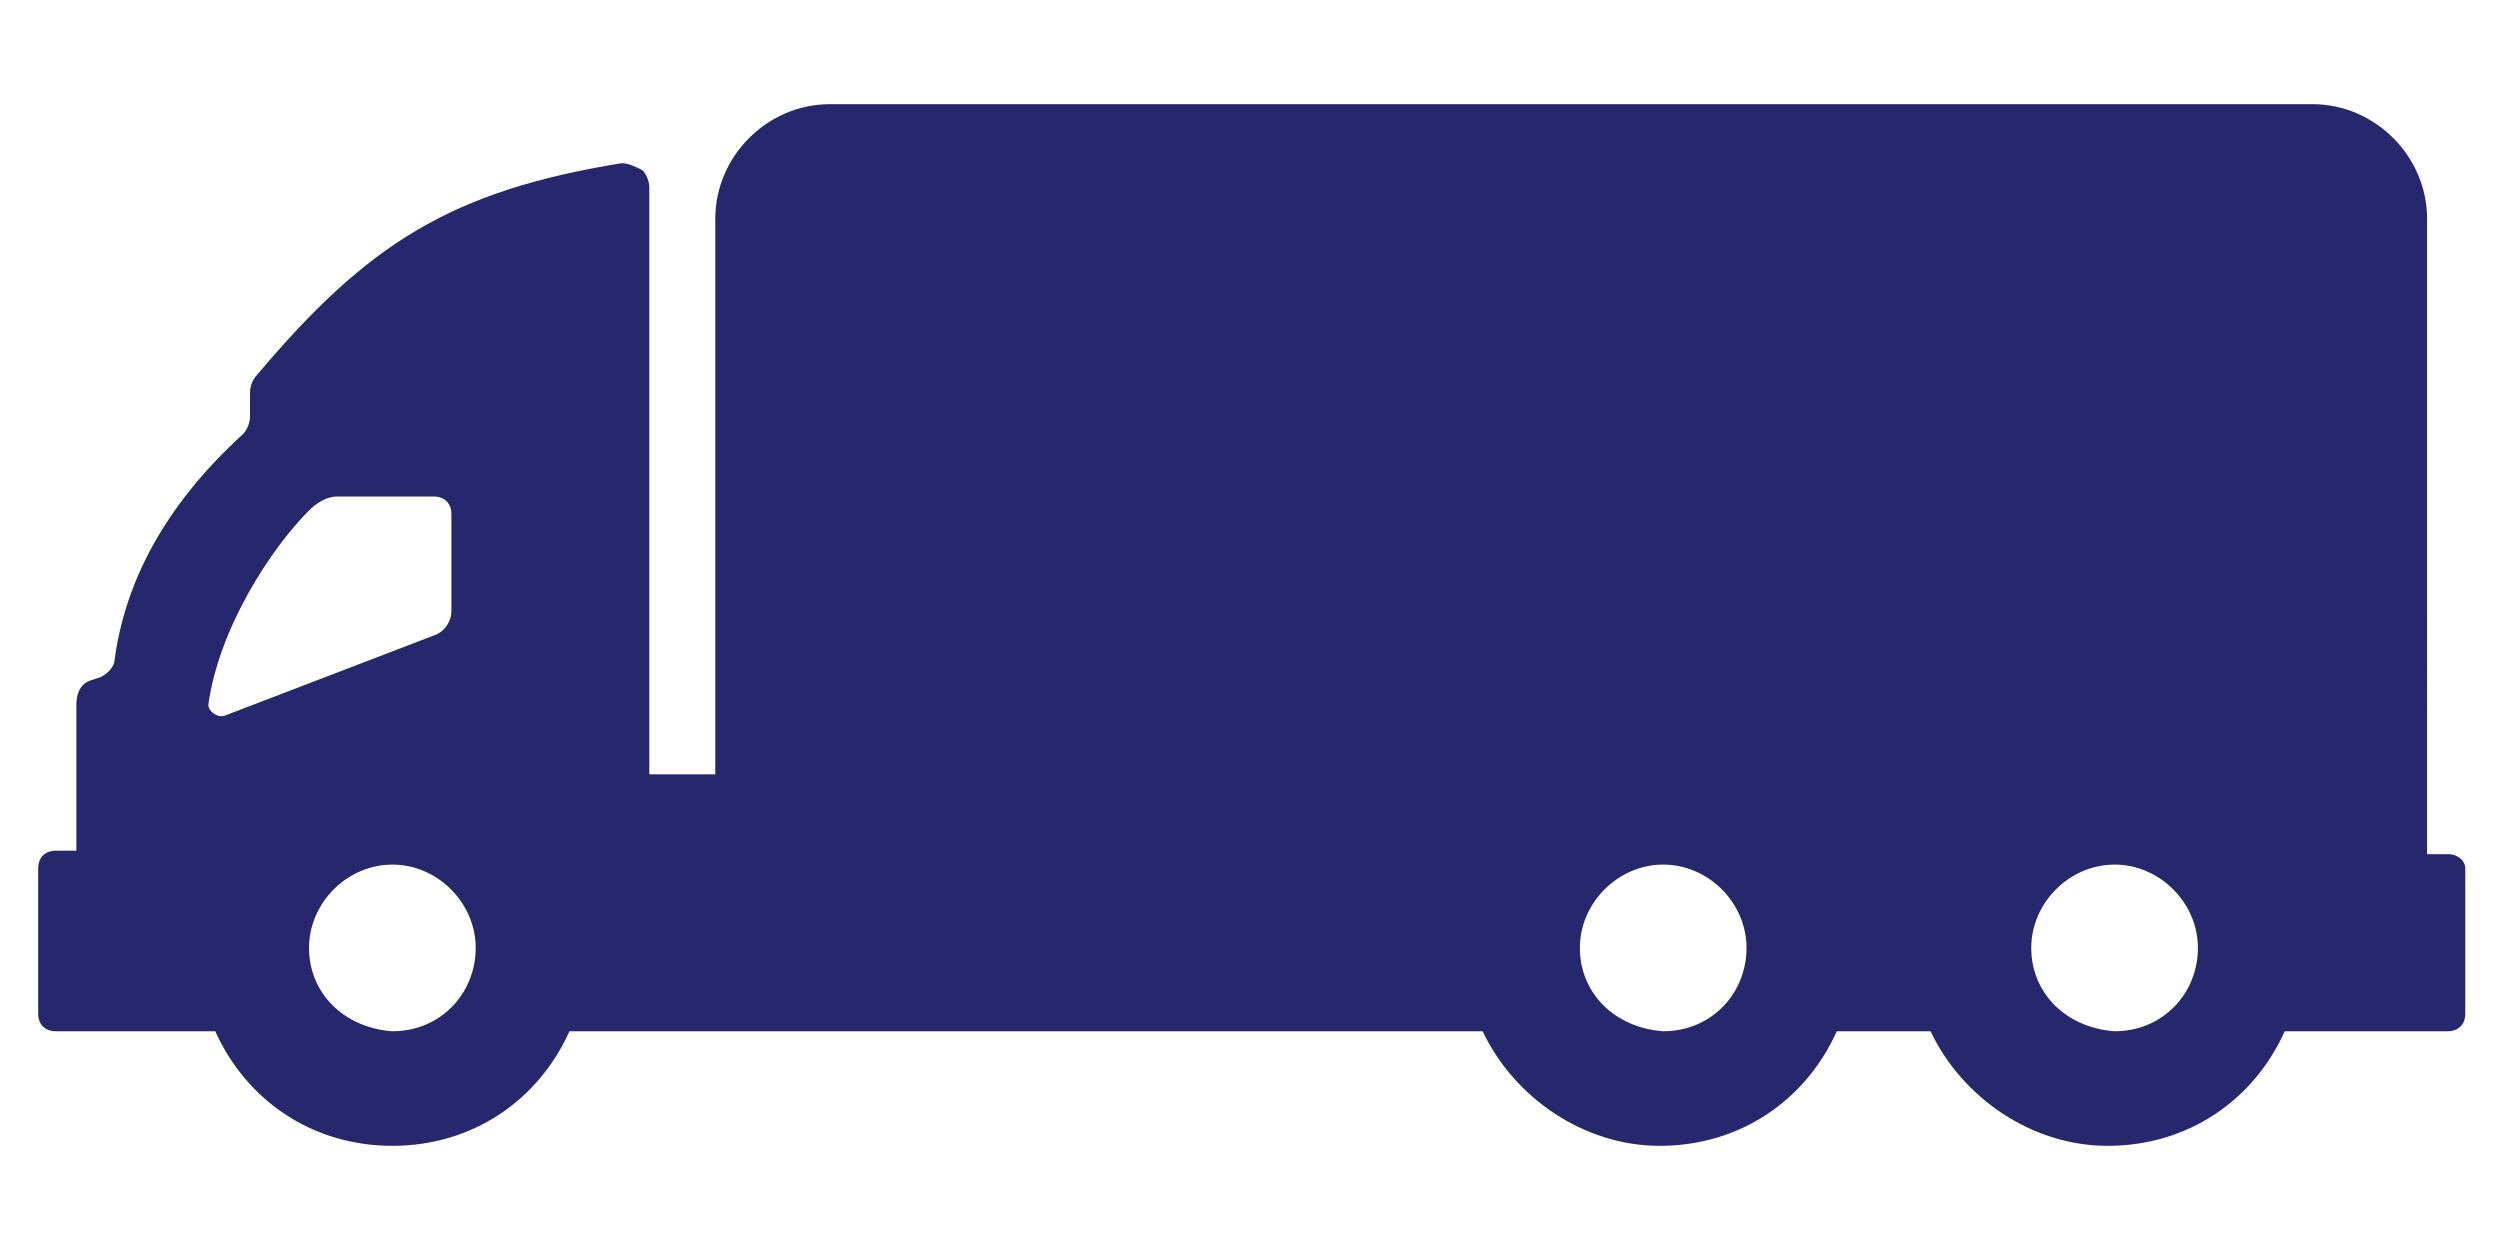
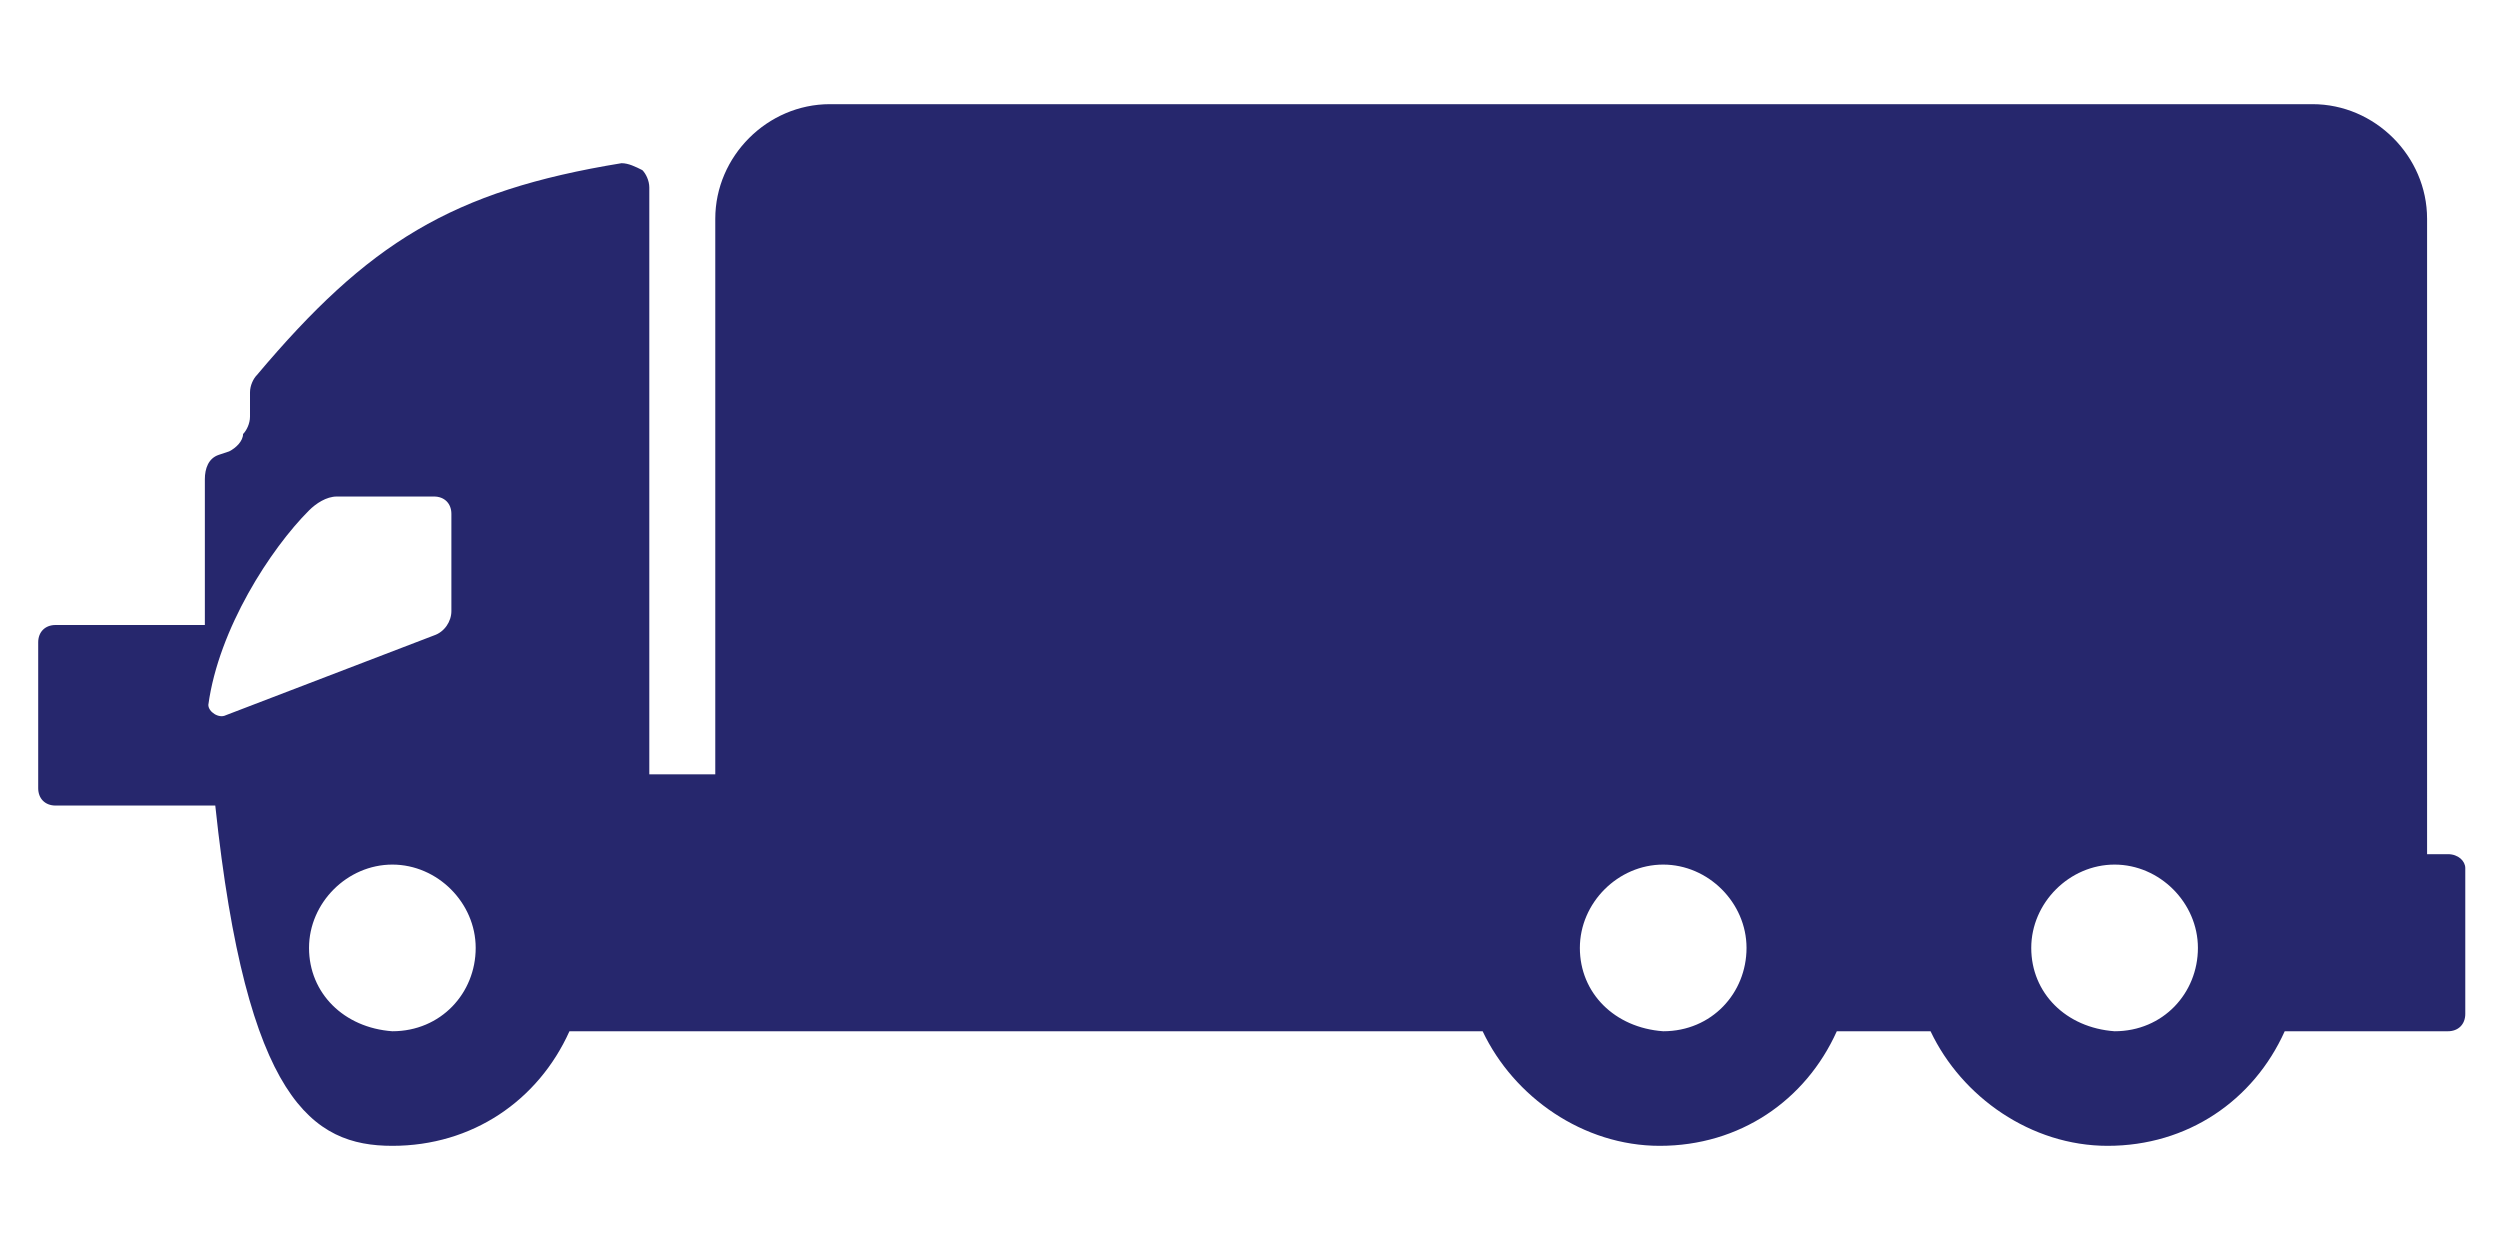
<svg xmlns="http://www.w3.org/2000/svg" version="1.1" id="Ebene_1" x="0px" y="0px" viewBox="0 0 72 36" style="enable-background:new 0 0 72 36;" xml:space="preserve">
  <style type="text/css">
	.st0{fill:#26276D;}
</style>
-   <path class="st0" d="M70.5,24.6h-0.6V6.3c0-1.8-1.5-3.3-3.3-3.3H23.9c-1.8,0-3.3,1.5-3.3,3.3v16h-1.9V5.4c0-0.2-0.1-0.4-0.2-0.5  c-0.2-0.1-0.4-0.2-0.6-0.2C13,5.5,10.6,7,7.4,10.8c-0.1,0.1-0.2,0.3-0.2,0.5V12c0,0.2-0.1,0.4-0.2,0.5c-2.3,2.1-3.4,4.3-3.7,6.5  c0,0.2-0.2,0.4-0.4,0.5l-0.3,0.1c-0.3,0.1-0.4,0.4-0.4,0.7v4.2H1.6c-0.3,0-0.5,0.2-0.5,0.5v4.2c0,0.3,0.2,0.5,0.5,0.5h0.5h3.1h1  C7.1,31.7,9,33,11.3,33c2.3,0,4.2-1.3,5.1-3.3h2.2h2.6h6.8h14.7c0.9,1.9,2.9,3.3,5.1,3.3c2.3,0,4.2-1.3,5.1-3.3h2.7  c0.9,1.9,2.9,3.3,5.1,3.3c2.3,0,4.2-1.3,5.1-3.3H67h2.2h1.3c0.3,0,0.5-0.2,0.5-0.5v-4.2C71,24.8,70.8,24.6,70.5,24.6z M8.9,14.7  c0.2-0.2,0.5-0.4,0.8-0.4h2.8c0.3,0,0.5,0.2,0.5,0.5v2.8c0,0.3-0.2,0.6-0.5,0.7l-6,2.3C6.3,20.7,6,20.5,6,20.3  C6.3,18.1,7.8,15.8,8.9,14.7z M11.3,29.7C11.3,29.7,11.2,29.7,11.3,29.7c-1.4-0.1-2.4-1.1-2.4-2.4c0-1.3,1.1-2.4,2.4-2.4  c1.3,0,2.4,1.1,2.4,2.4C13.7,28.6,12.7,29.7,11.3,29.7C11.4,29.7,11.3,29.7,11.3,29.7z M47.9,29.7C47.9,29.7,47.8,29.7,47.9,29.7  c-1.4-0.1-2.4-1.1-2.4-2.4c0-1.3,1.1-2.4,2.4-2.4c1.3,0,2.4,1.1,2.4,2.4C50.3,28.6,49.3,29.7,47.9,29.7C48,29.7,47.9,29.7,47.9,29.7  z M60.9,29.7C60.9,29.7,60.8,29.7,60.9,29.7c-1.4-0.1-2.4-1.1-2.4-2.4c0-1.3,1.1-2.4,2.4-2.4c1.3,0,2.4,1.1,2.4,2.4  C63.3,28.6,62.3,29.7,60.9,29.7C61,29.7,60.9,29.7,60.9,29.7z" />
+   <path class="st0" d="M70.5,24.6h-0.6V6.3c0-1.8-1.5-3.3-3.3-3.3H23.9c-1.8,0-3.3,1.5-3.3,3.3v16h-1.9V5.4c0-0.2-0.1-0.4-0.2-0.5  c-0.2-0.1-0.4-0.2-0.6-0.2C13,5.5,10.6,7,7.4,10.8c-0.1,0.1-0.2,0.3-0.2,0.5V12c0,0.2-0.1,0.4-0.2,0.5c0,0.2-0.2,0.4-0.4,0.5l-0.3,0.1c-0.3,0.1-0.4,0.4-0.4,0.7v4.2H1.6c-0.3,0-0.5,0.2-0.5,0.5v4.2c0,0.3,0.2,0.5,0.5,0.5h0.5h3.1h1  C7.1,31.7,9,33,11.3,33c2.3,0,4.2-1.3,5.1-3.3h2.2h2.6h6.8h14.7c0.9,1.9,2.9,3.3,5.1,3.3c2.3,0,4.2-1.3,5.1-3.3h2.7  c0.9,1.9,2.9,3.3,5.1,3.3c2.3,0,4.2-1.3,5.1-3.3H67h2.2h1.3c0.3,0,0.5-0.2,0.5-0.5v-4.2C71,24.8,70.8,24.6,70.5,24.6z M8.9,14.7  c0.2-0.2,0.5-0.4,0.8-0.4h2.8c0.3,0,0.5,0.2,0.5,0.5v2.8c0,0.3-0.2,0.6-0.5,0.7l-6,2.3C6.3,20.7,6,20.5,6,20.3  C6.3,18.1,7.8,15.8,8.9,14.7z M11.3,29.7C11.3,29.7,11.2,29.7,11.3,29.7c-1.4-0.1-2.4-1.1-2.4-2.4c0-1.3,1.1-2.4,2.4-2.4  c1.3,0,2.4,1.1,2.4,2.4C13.7,28.6,12.7,29.7,11.3,29.7C11.4,29.7,11.3,29.7,11.3,29.7z M47.9,29.7C47.9,29.7,47.8,29.7,47.9,29.7  c-1.4-0.1-2.4-1.1-2.4-2.4c0-1.3,1.1-2.4,2.4-2.4c1.3,0,2.4,1.1,2.4,2.4C50.3,28.6,49.3,29.7,47.9,29.7C48,29.7,47.9,29.7,47.9,29.7  z M60.9,29.7C60.9,29.7,60.8,29.7,60.9,29.7c-1.4-0.1-2.4-1.1-2.4-2.4c0-1.3,1.1-2.4,2.4-2.4c1.3,0,2.4,1.1,2.4,2.4  C63.3,28.6,62.3,29.7,60.9,29.7C61,29.7,60.9,29.7,60.9,29.7z" />
</svg>